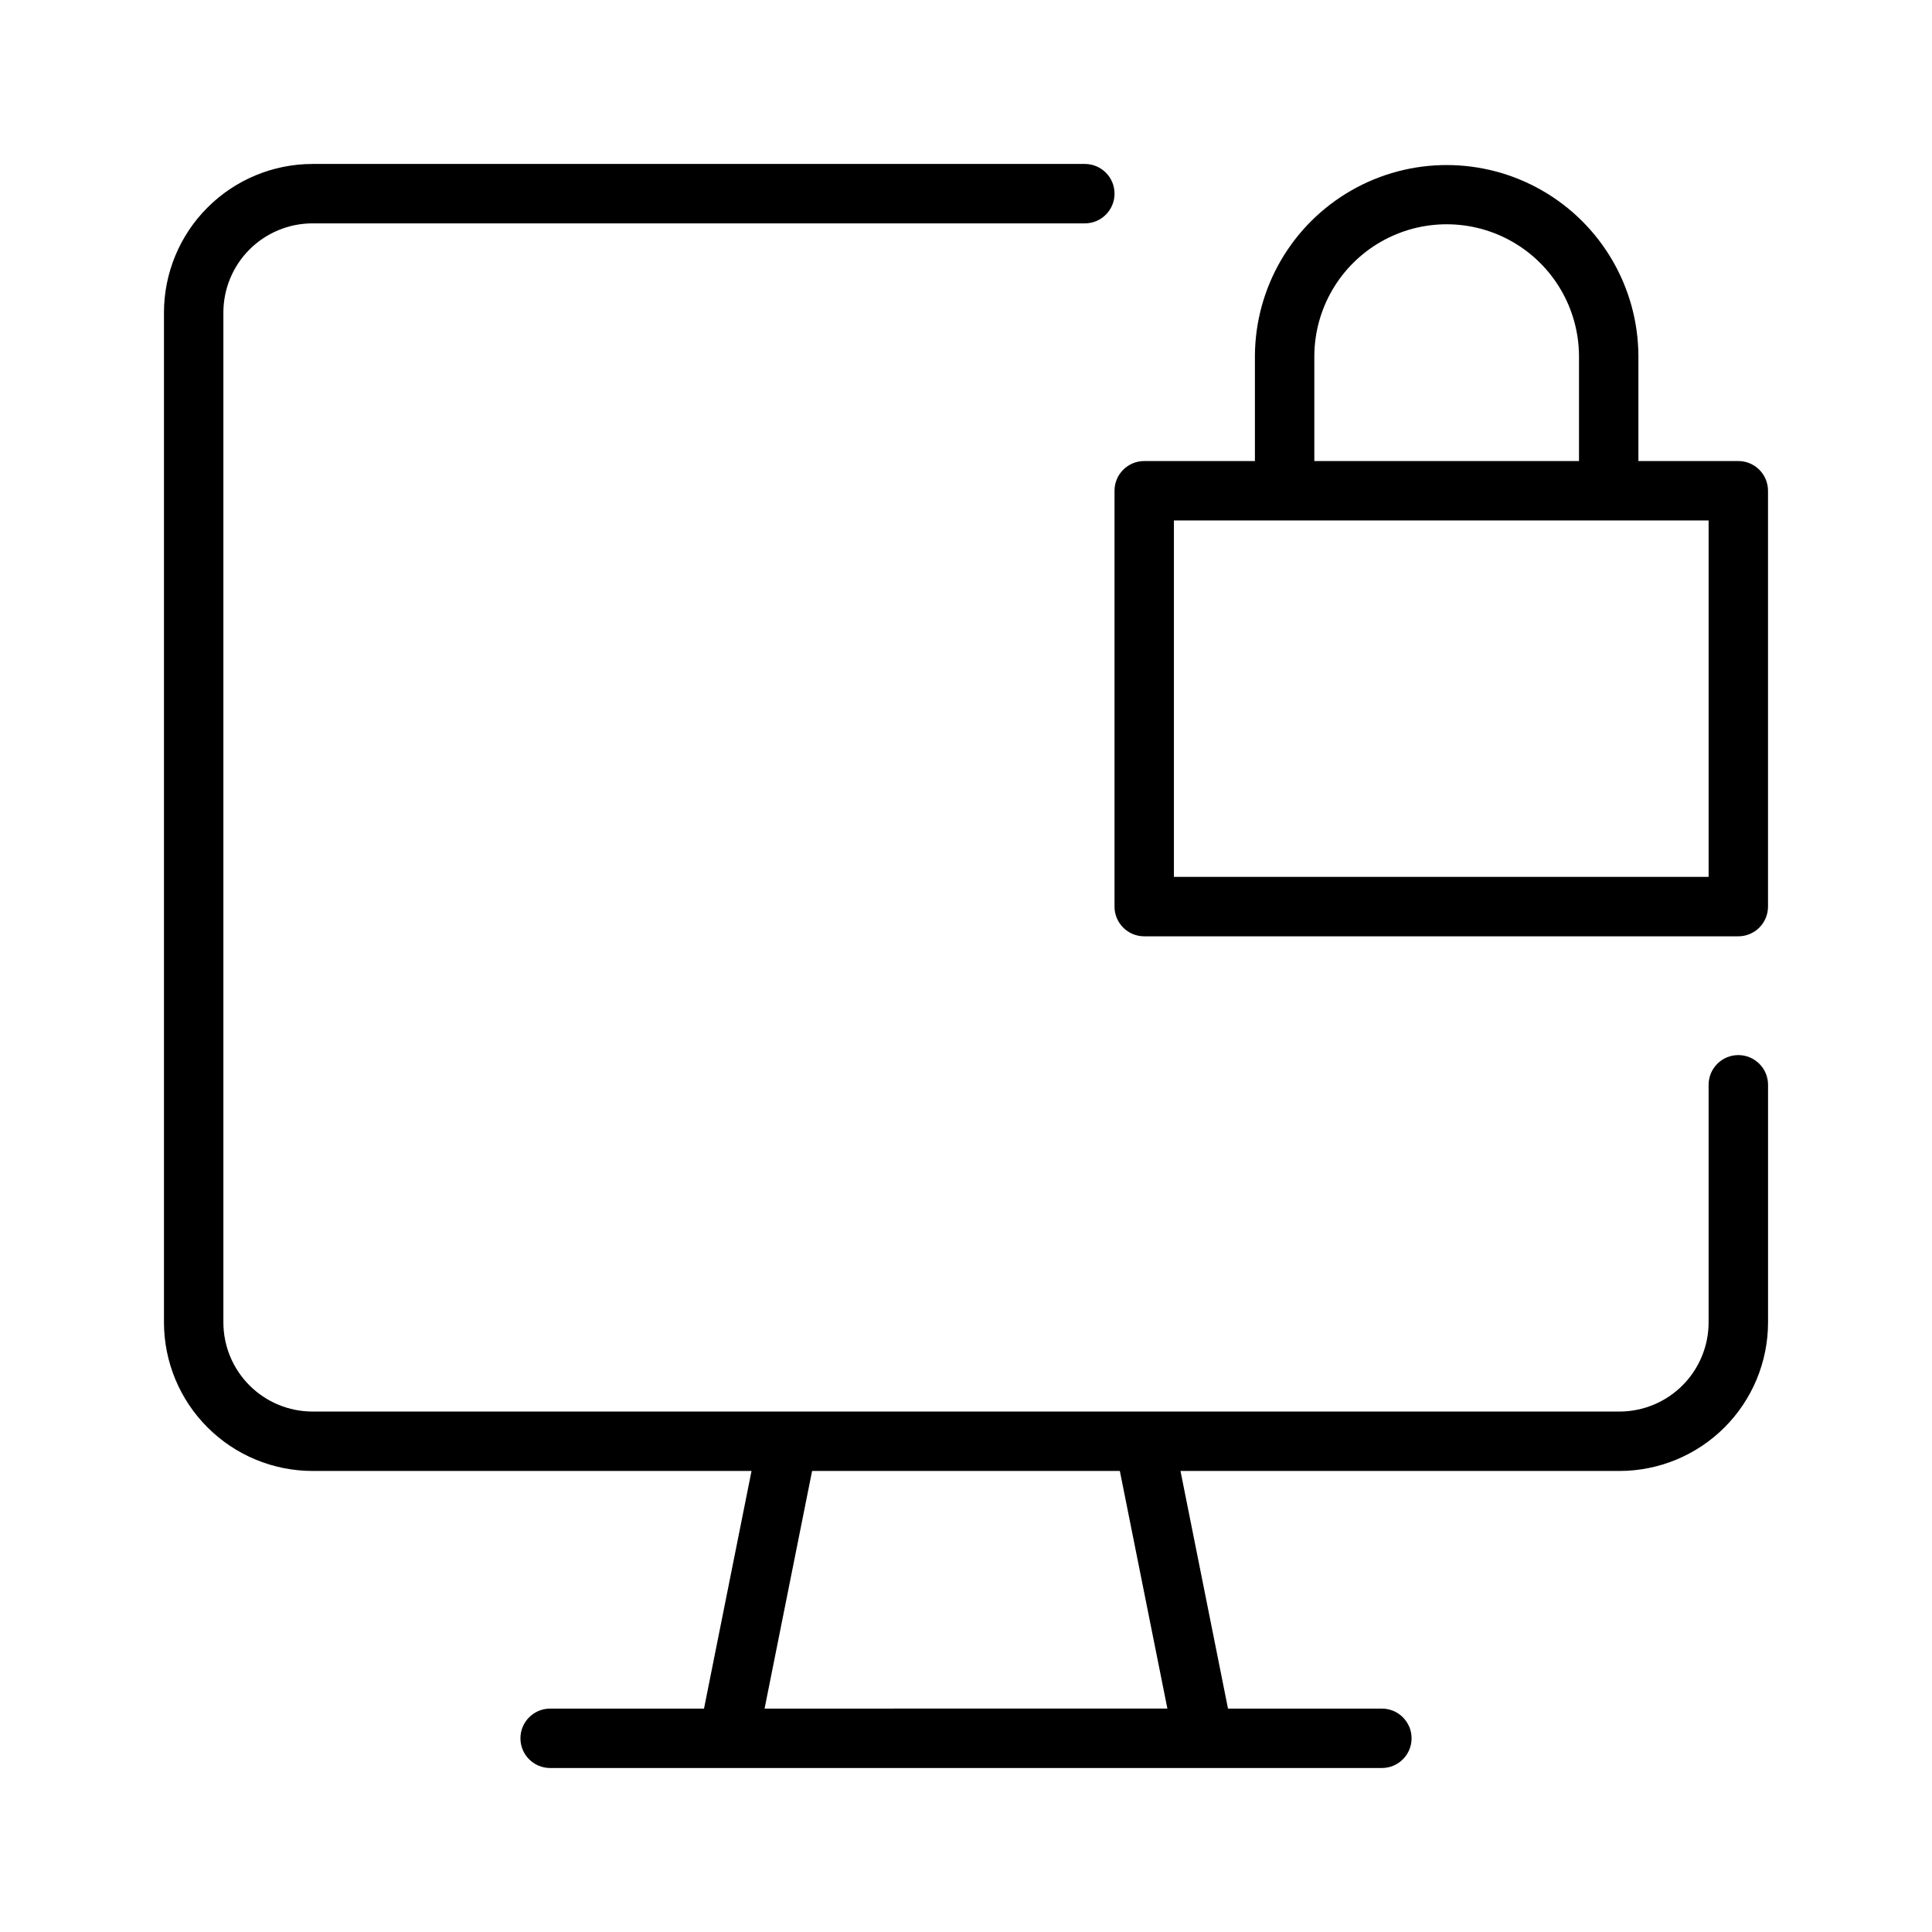
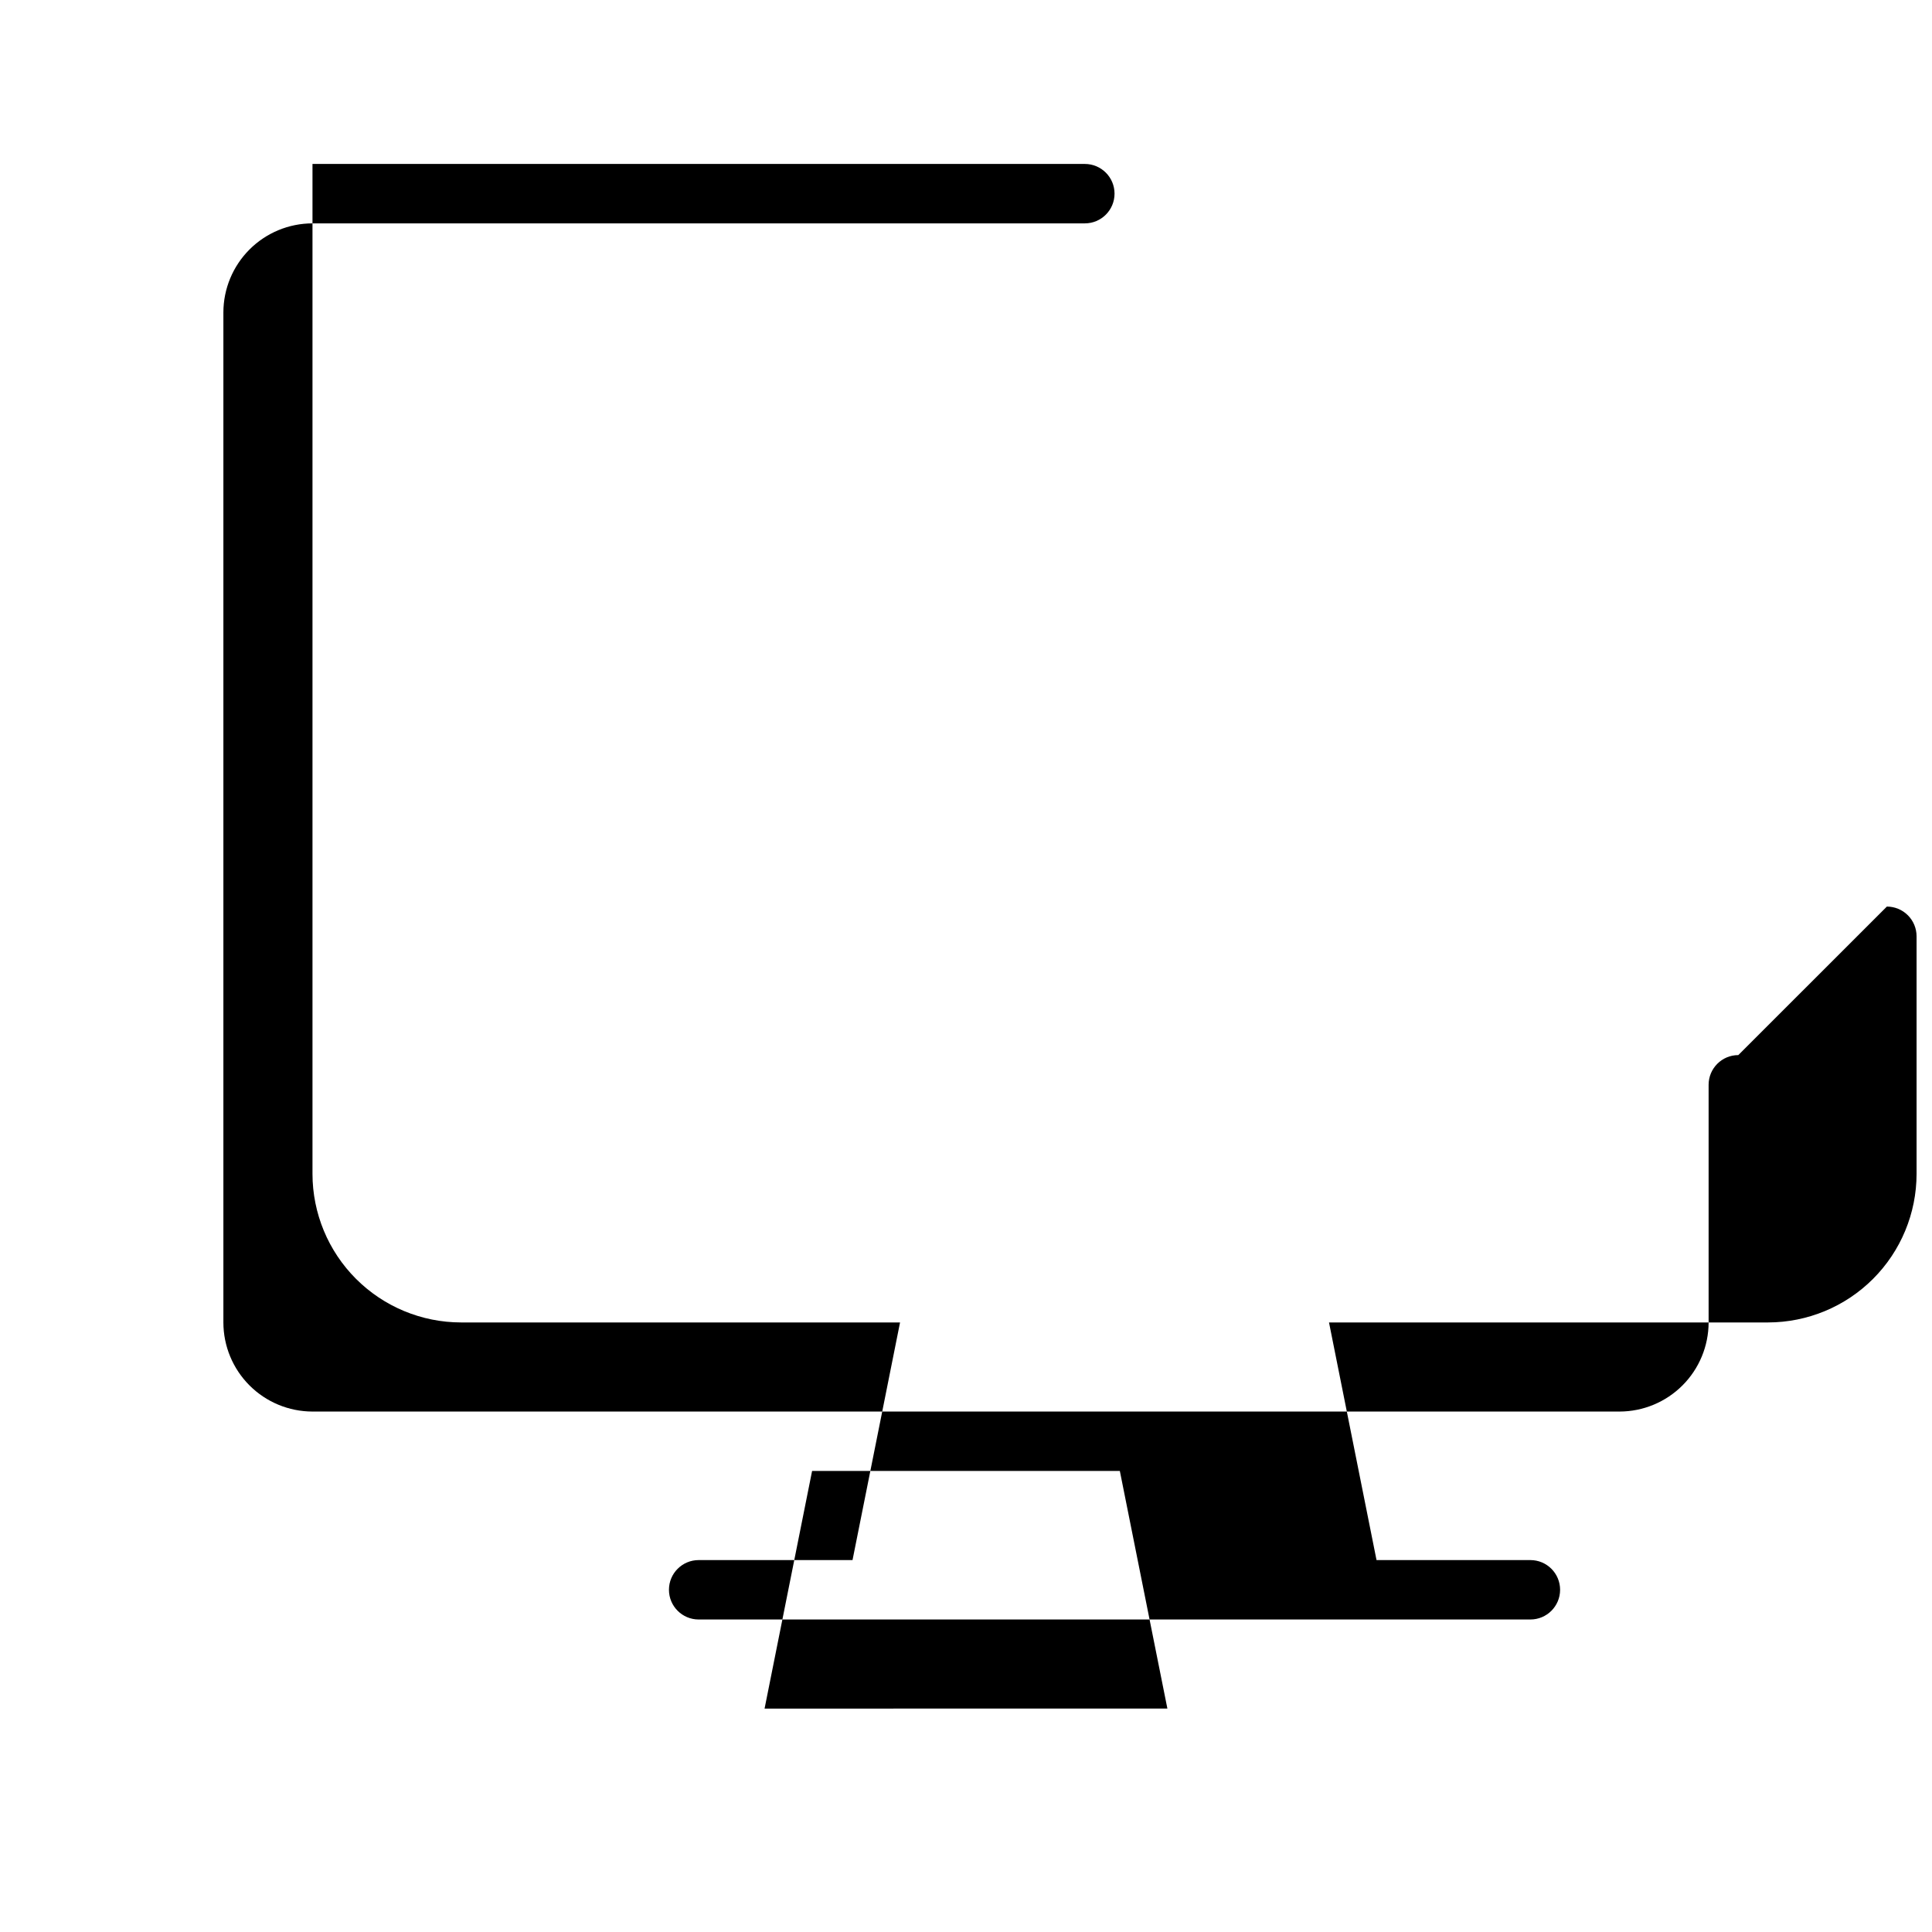
<svg xmlns="http://www.w3.org/2000/svg" fill="#000000" width="800px" height="800px" version="1.1" viewBox="144 144 512 512">
  <g>
-     <path d="m604.67 423.61c-4.348 0-7.871 3.527-7.871 7.875v62.977-0.004c-0.008 6.262-2.5 12.266-6.926 16.691-4.43 4.43-10.43 6.918-16.691 6.926h-346.37c-6.258-0.008-12.262-2.496-16.691-6.926-4.426-4.426-6.918-10.43-6.922-16.691v-267.65c0.004-6.258 2.496-12.262 6.922-16.691 4.43-4.426 10.434-6.918 16.691-6.922h204.68c4.348 0 7.871-3.527 7.871-7.875 0-4.348-3.523-7.871-7.871-7.871h-204.68c-10.434 0.012-20.438 4.16-27.816 11.543-7.383 7.379-11.531 17.383-11.543 27.816v267.65c0.012 10.438 4.16 20.441 11.543 27.82 7.379 7.379 17.383 11.531 27.816 11.543h116.35l-12.594 62.977h-40.777c-4.348 0-7.871 3.523-7.871 7.871s3.523 7.871 7.871 7.871h220.42c4.348 0 7.871-3.523 7.871-7.871s-3.523-7.871-7.871-7.871h-40.777l-12.594-62.977h116.35c10.434-0.012 20.441-4.16 27.82-11.539s11.531-17.387 11.539-27.824v-62.973c0-2.09-0.828-4.09-2.305-5.566-1.477-1.477-3.481-2.309-5.566-2.309zm-151.3 173.18-106.75 0.004 12.594-62.977h81.555z" />
-     <path d="m604.67 266.18h-26.477v-27.906c-0.102-18.09-9.809-34.758-25.488-43.773-15.68-9.016-34.973-9.016-50.652 0-15.68 9.016-25.387 25.684-25.488 43.773v27.906h-29.336c-4.348 0-7.871 3.523-7.871 7.871v110.21c0 2.09 0.828 4.09 2.305 5.566 1.477 1.477 3.481 2.305 5.566 2.305h157.44c2.086 0 4.09-0.828 5.566-2.305 1.477-1.477 2.305-3.477 2.305-5.566v-110.21c0-2.09-0.828-4.09-2.305-5.566-1.477-1.477-3.481-2.305-5.566-2.305zm-112.36-27.906c0.082-12.477 6.785-23.965 17.602-30.18 10.816-6.211 24.117-6.211 34.934 0 10.816 6.215 17.52 17.703 17.605 30.18v27.906h-70.141zm104.49 138.11h-141.7v-94.465h141.7z" />
+     <path d="m604.67 423.61c-4.348 0-7.871 3.527-7.871 7.875v62.977-0.004c-0.008 6.262-2.5 12.266-6.926 16.691-4.43 4.43-10.43 6.918-16.691 6.926h-346.37c-6.258-0.008-12.262-2.496-16.691-6.926-4.426-4.426-6.918-10.43-6.922-16.691v-267.65c0.004-6.258 2.496-12.262 6.922-16.691 4.43-4.426 10.434-6.918 16.691-6.922h204.68c4.348 0 7.871-3.527 7.871-7.875 0-4.348-3.523-7.871-7.871-7.871h-204.68v267.65c0.012 10.438 4.16 20.441 11.543 27.82 7.379 7.379 17.383 11.531 27.816 11.543h116.35l-12.594 62.977h-40.777c-4.348 0-7.871 3.523-7.871 7.871s3.523 7.871 7.871 7.871h220.42c4.348 0 7.871-3.523 7.871-7.871s-3.523-7.871-7.871-7.871h-40.777l-12.594-62.977h116.35c10.434-0.012 20.441-4.16 27.82-11.539s11.531-17.387 11.539-27.824v-62.973c0-2.09-0.828-4.09-2.305-5.566-1.477-1.477-3.481-2.309-5.566-2.309zm-151.3 173.18-106.75 0.004 12.594-62.977h81.555z" />
  </g>
</svg>